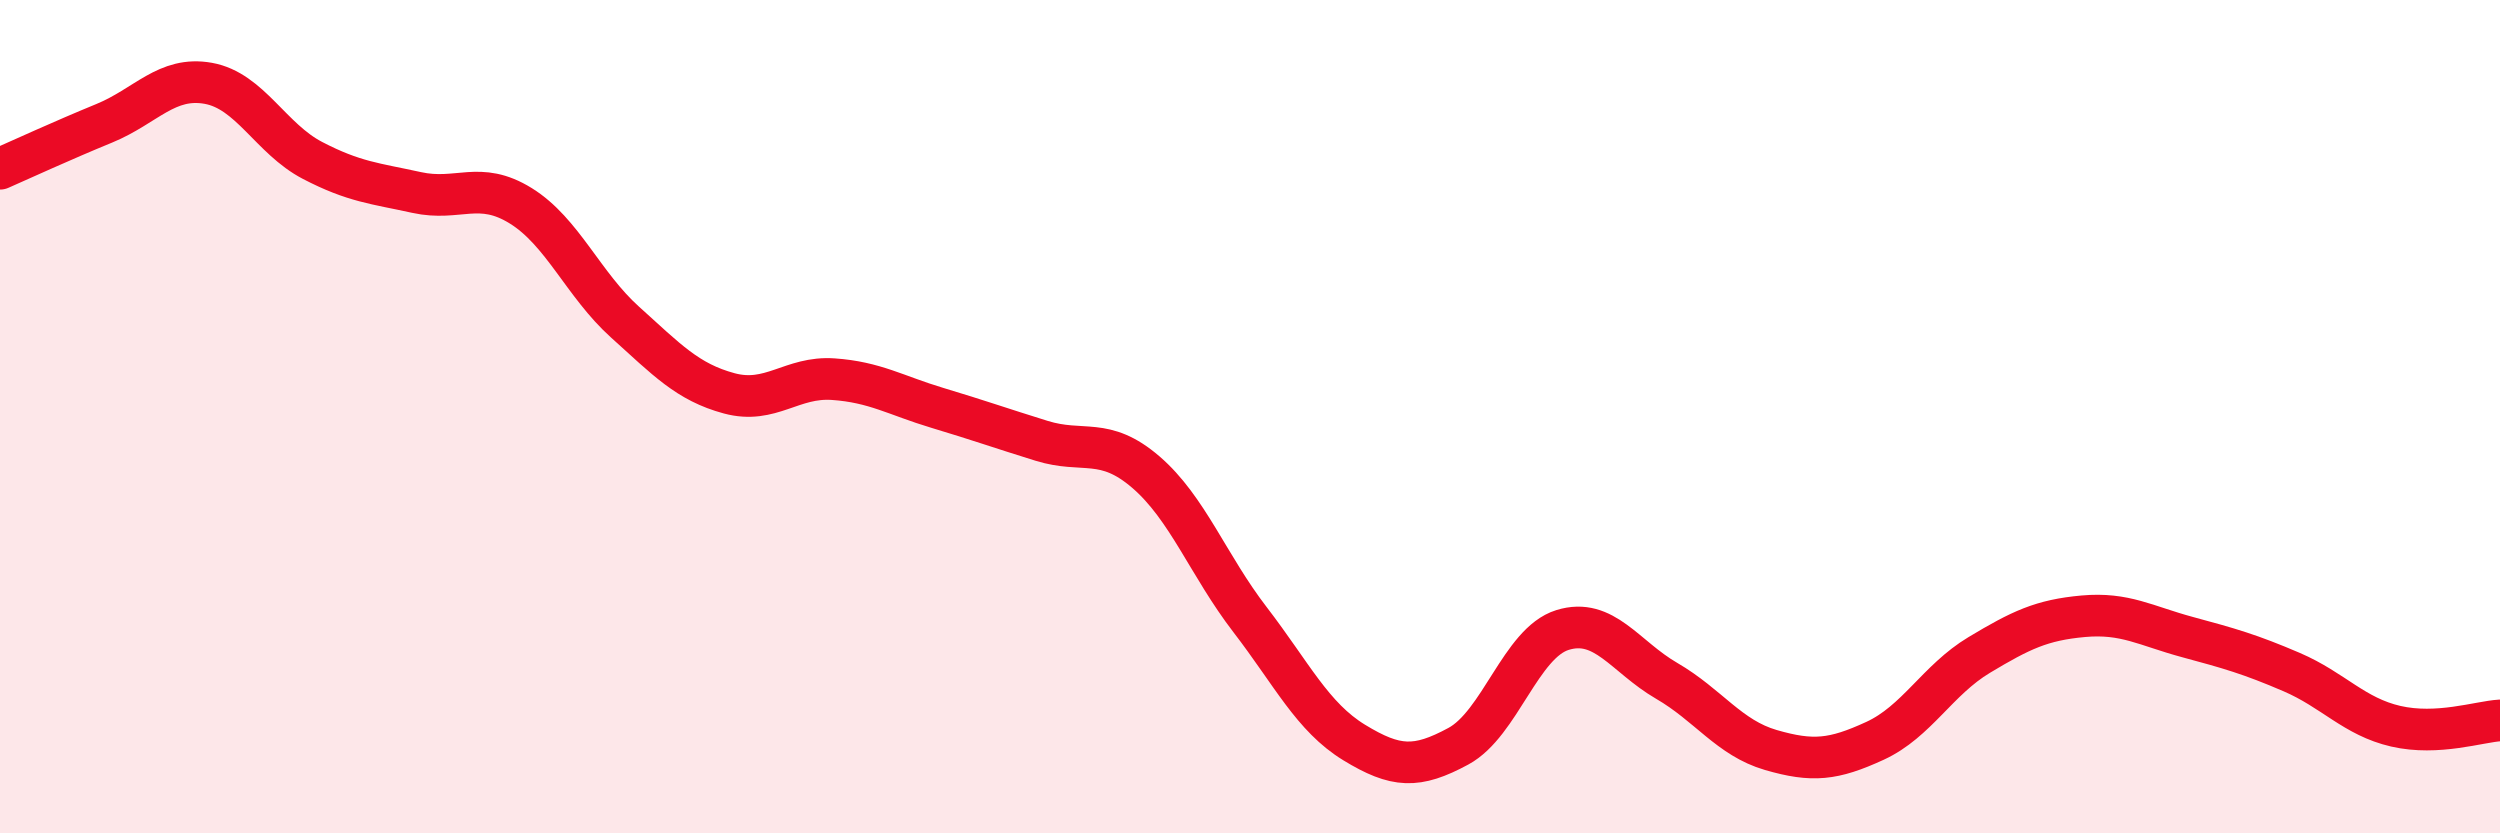
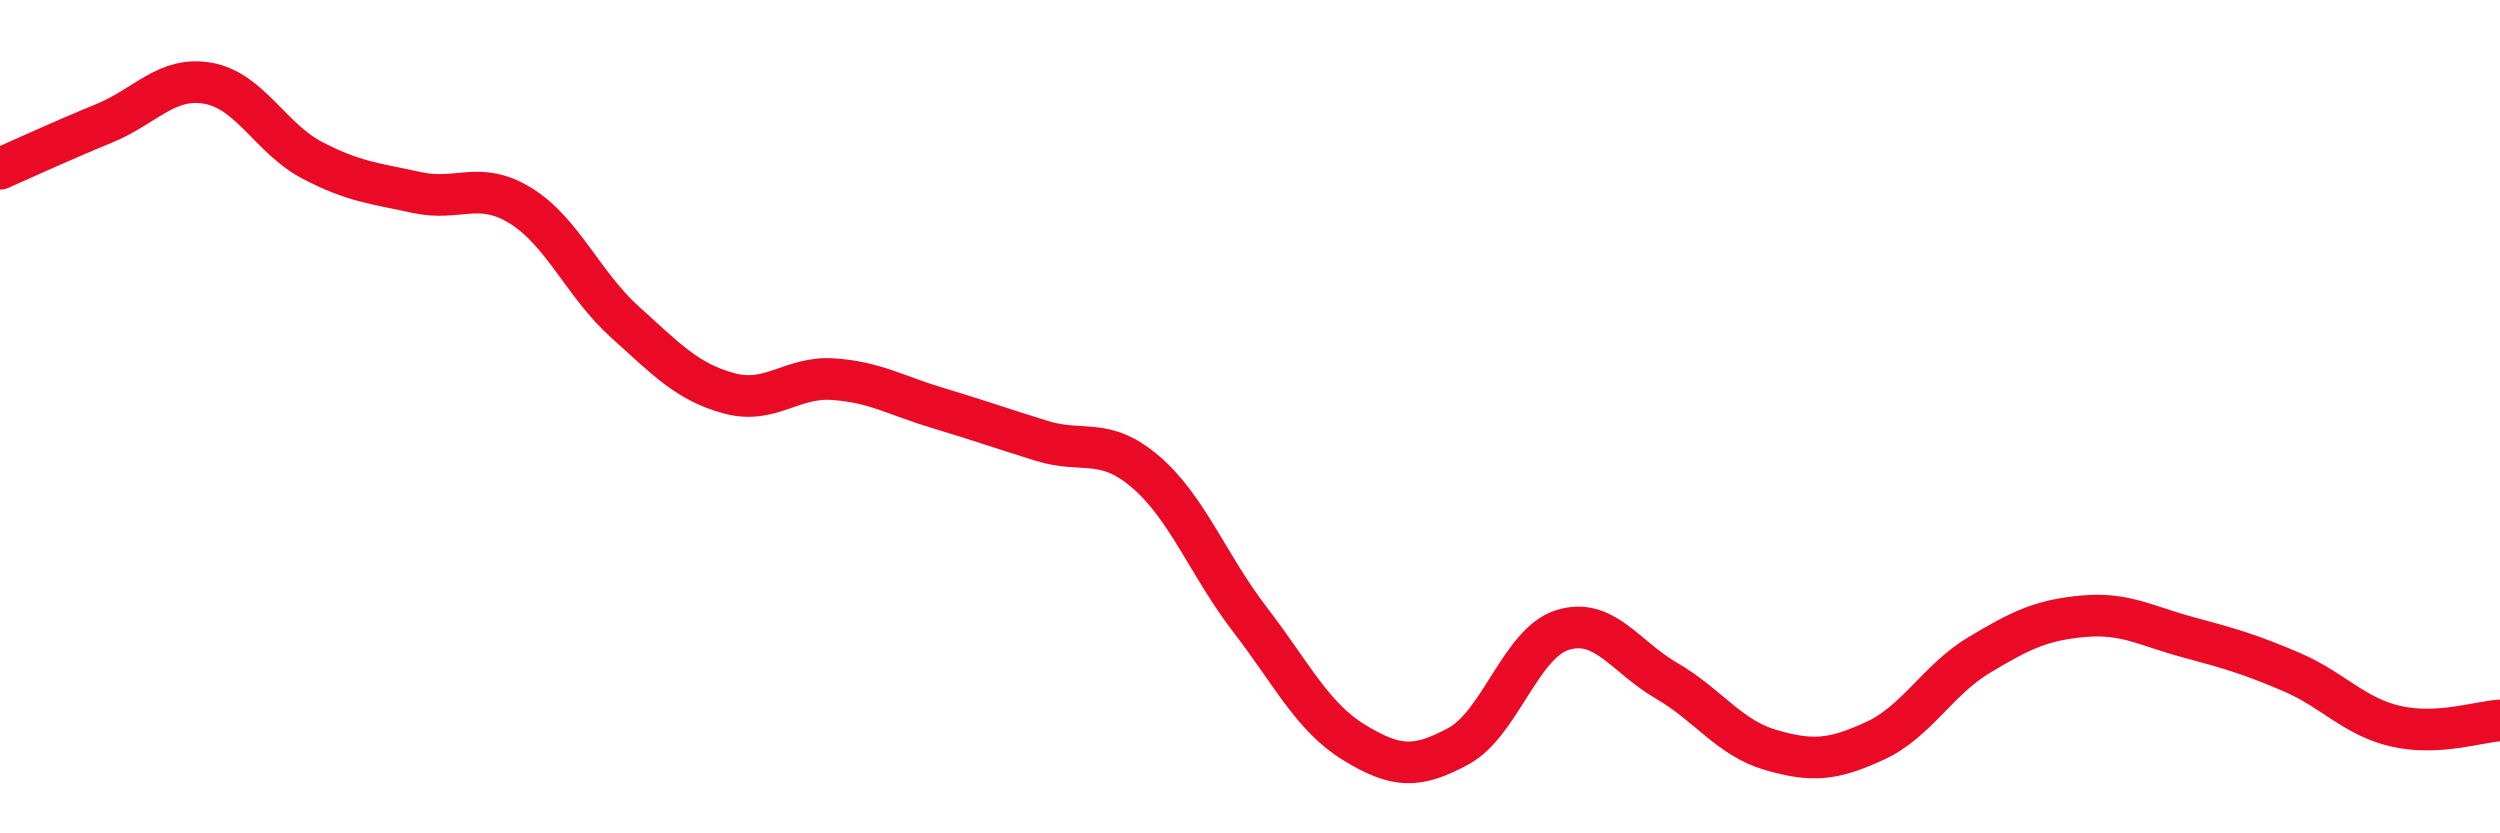
<svg xmlns="http://www.w3.org/2000/svg" width="60" height="20" viewBox="0 0 60 20">
-   <path d="M 0,4.05 C 0.5,3.83 1.5,3.37 2.5,2.96 C 3.5,2.55 4,1.82 5,2 C 6,2.18 6.5,3.33 7.5,3.85 C 8.5,4.37 9,4.4 10,4.62 C 11,4.84 11.5,4.32 12.5,4.94 C 13.5,5.56 14,6.83 15,7.73 C 16,8.63 16.5,9.17 17.5,9.44 C 18.5,9.71 19,9.03 20,9.1 C 21,9.17 21.5,9.49 22.5,9.79 C 23.5,10.09 24,10.27 25,10.58 C 26,10.89 26.5,10.47 27.5,11.33 C 28.5,12.19 29,13.57 30,14.87 C 31,16.17 31.5,17.21 32.5,17.82 C 33.5,18.43 34,18.45 35,17.91 C 36,17.37 36.5,15.43 37.5,15.12 C 38.5,14.81 39,15.76 40,16.34 C 41,16.92 41.5,17.71 42.5,18 C 43.5,18.29 44,18.24 45,17.78 C 46,17.32 46.5,16.32 47.5,15.72 C 48.5,15.12 49,14.88 50,14.79 C 51,14.7 51.5,15.02 52.5,15.29 C 53.5,15.56 54,15.7 55,16.13 C 56,16.56 56.5,17.2 57.5,17.43 C 58.5,17.66 59.5,17.32 60,17.29L60 20L0 20Z" fill="#EB0A25" opacity="0.1" stroke-linecap="round" stroke-linejoin="round" />
  <path d="M 0,4.05 C 0.5,3.83 1.5,3.37 2.5,2.96 C 3.5,2.55 4,1.82 5,2 C 6,2.18 6.5,3.33 7.5,3.85 C 8.5,4.37 9,4.4 10,4.62 C 11,4.84 11.5,4.32 12.5,4.94 C 13.5,5.56 14,6.83 15,7.73 C 16,8.63 16.5,9.17 17.5,9.44 C 18.5,9.71 19,9.03 20,9.1 C 21,9.17 21.5,9.49 22.5,9.79 C 23.5,10.09 24,10.27 25,10.58 C 26,10.89 26.5,10.47 27.5,11.33 C 28.5,12.19 29,13.57 30,14.87 C 31,16.17 31.5,17.21 32.5,17.82 C 33.5,18.43 34,18.45 35,17.91 C 36,17.37 36.5,15.43 37.5,15.12 C 38.5,14.81 39,15.76 40,16.34 C 41,16.92 41.5,17.71 42.5,18 C 43.5,18.29 44,18.24 45,17.78 C 46,17.32 46.5,16.32 47.5,15.72 C 48.5,15.12 49,14.88 50,14.79 C 51,14.7 51.5,15.02 52.5,15.29 C 53.5,15.56 54,15.7 55,16.13 C 56,16.56 56.5,17.2 57.5,17.43 C 58.5,17.66 59.5,17.32 60,17.29" stroke="#EB0A25" stroke-width="1" fill="none" stroke-linecap="round" stroke-linejoin="round" />
</svg>